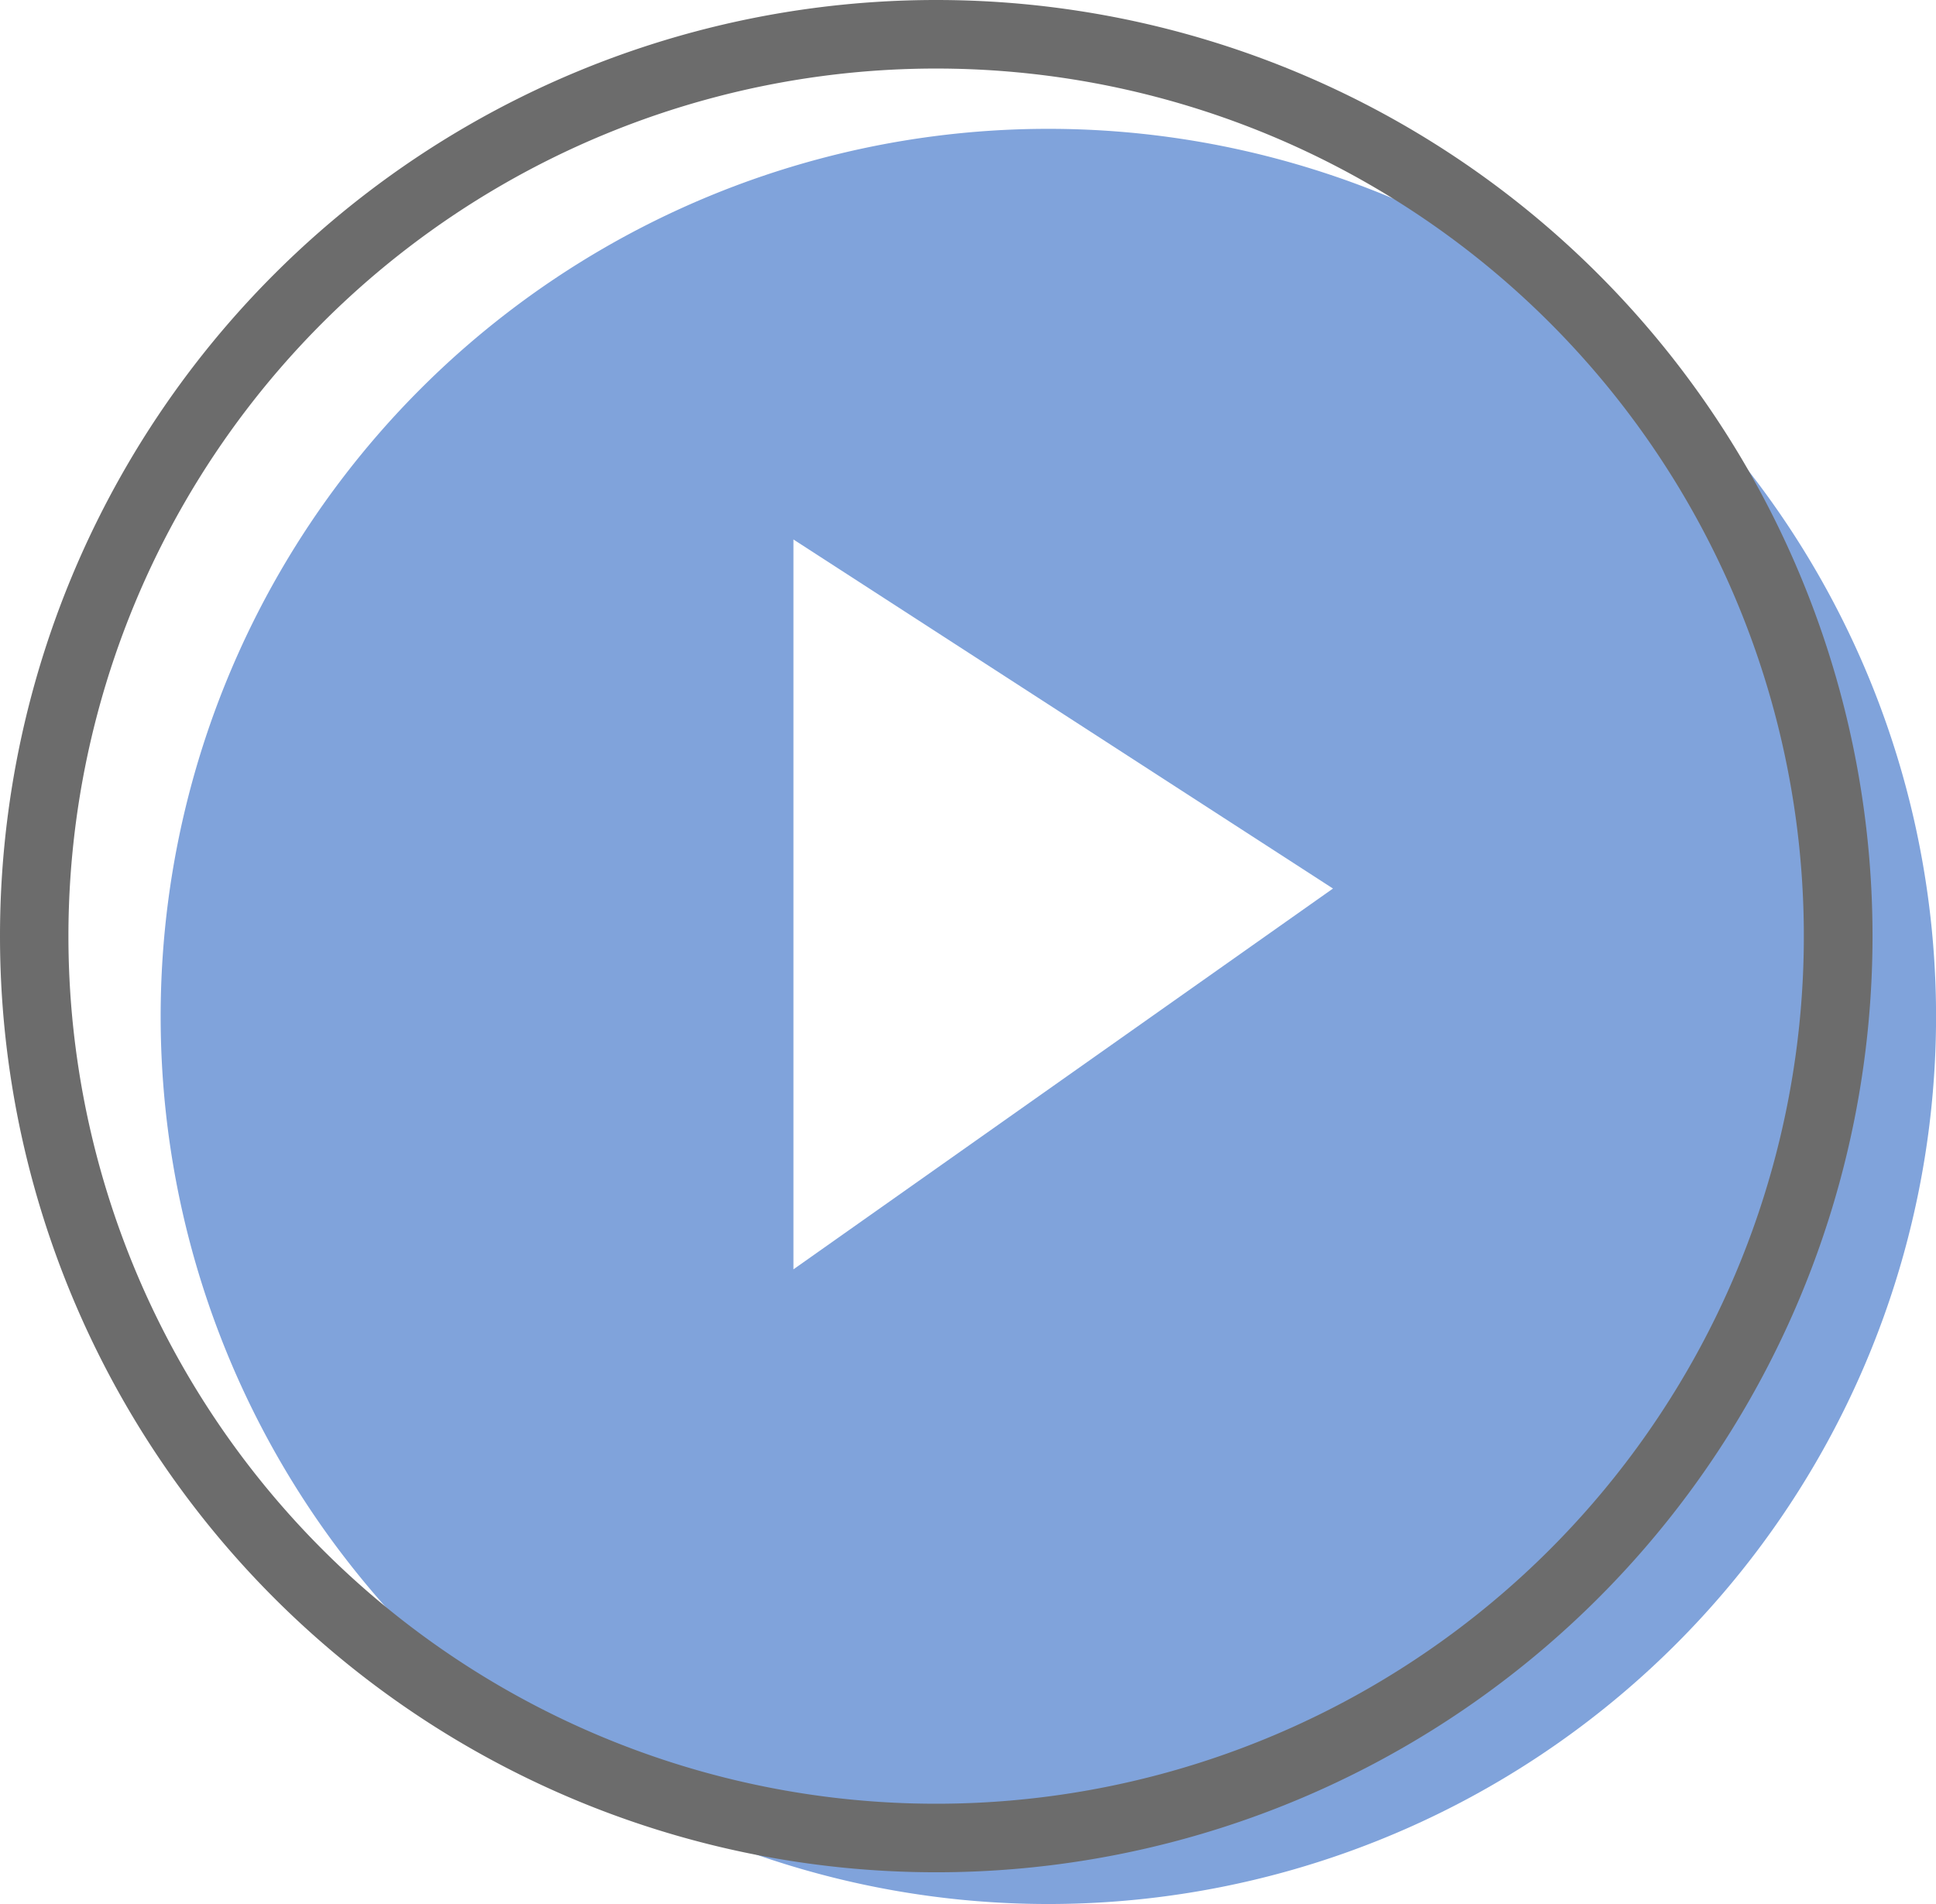
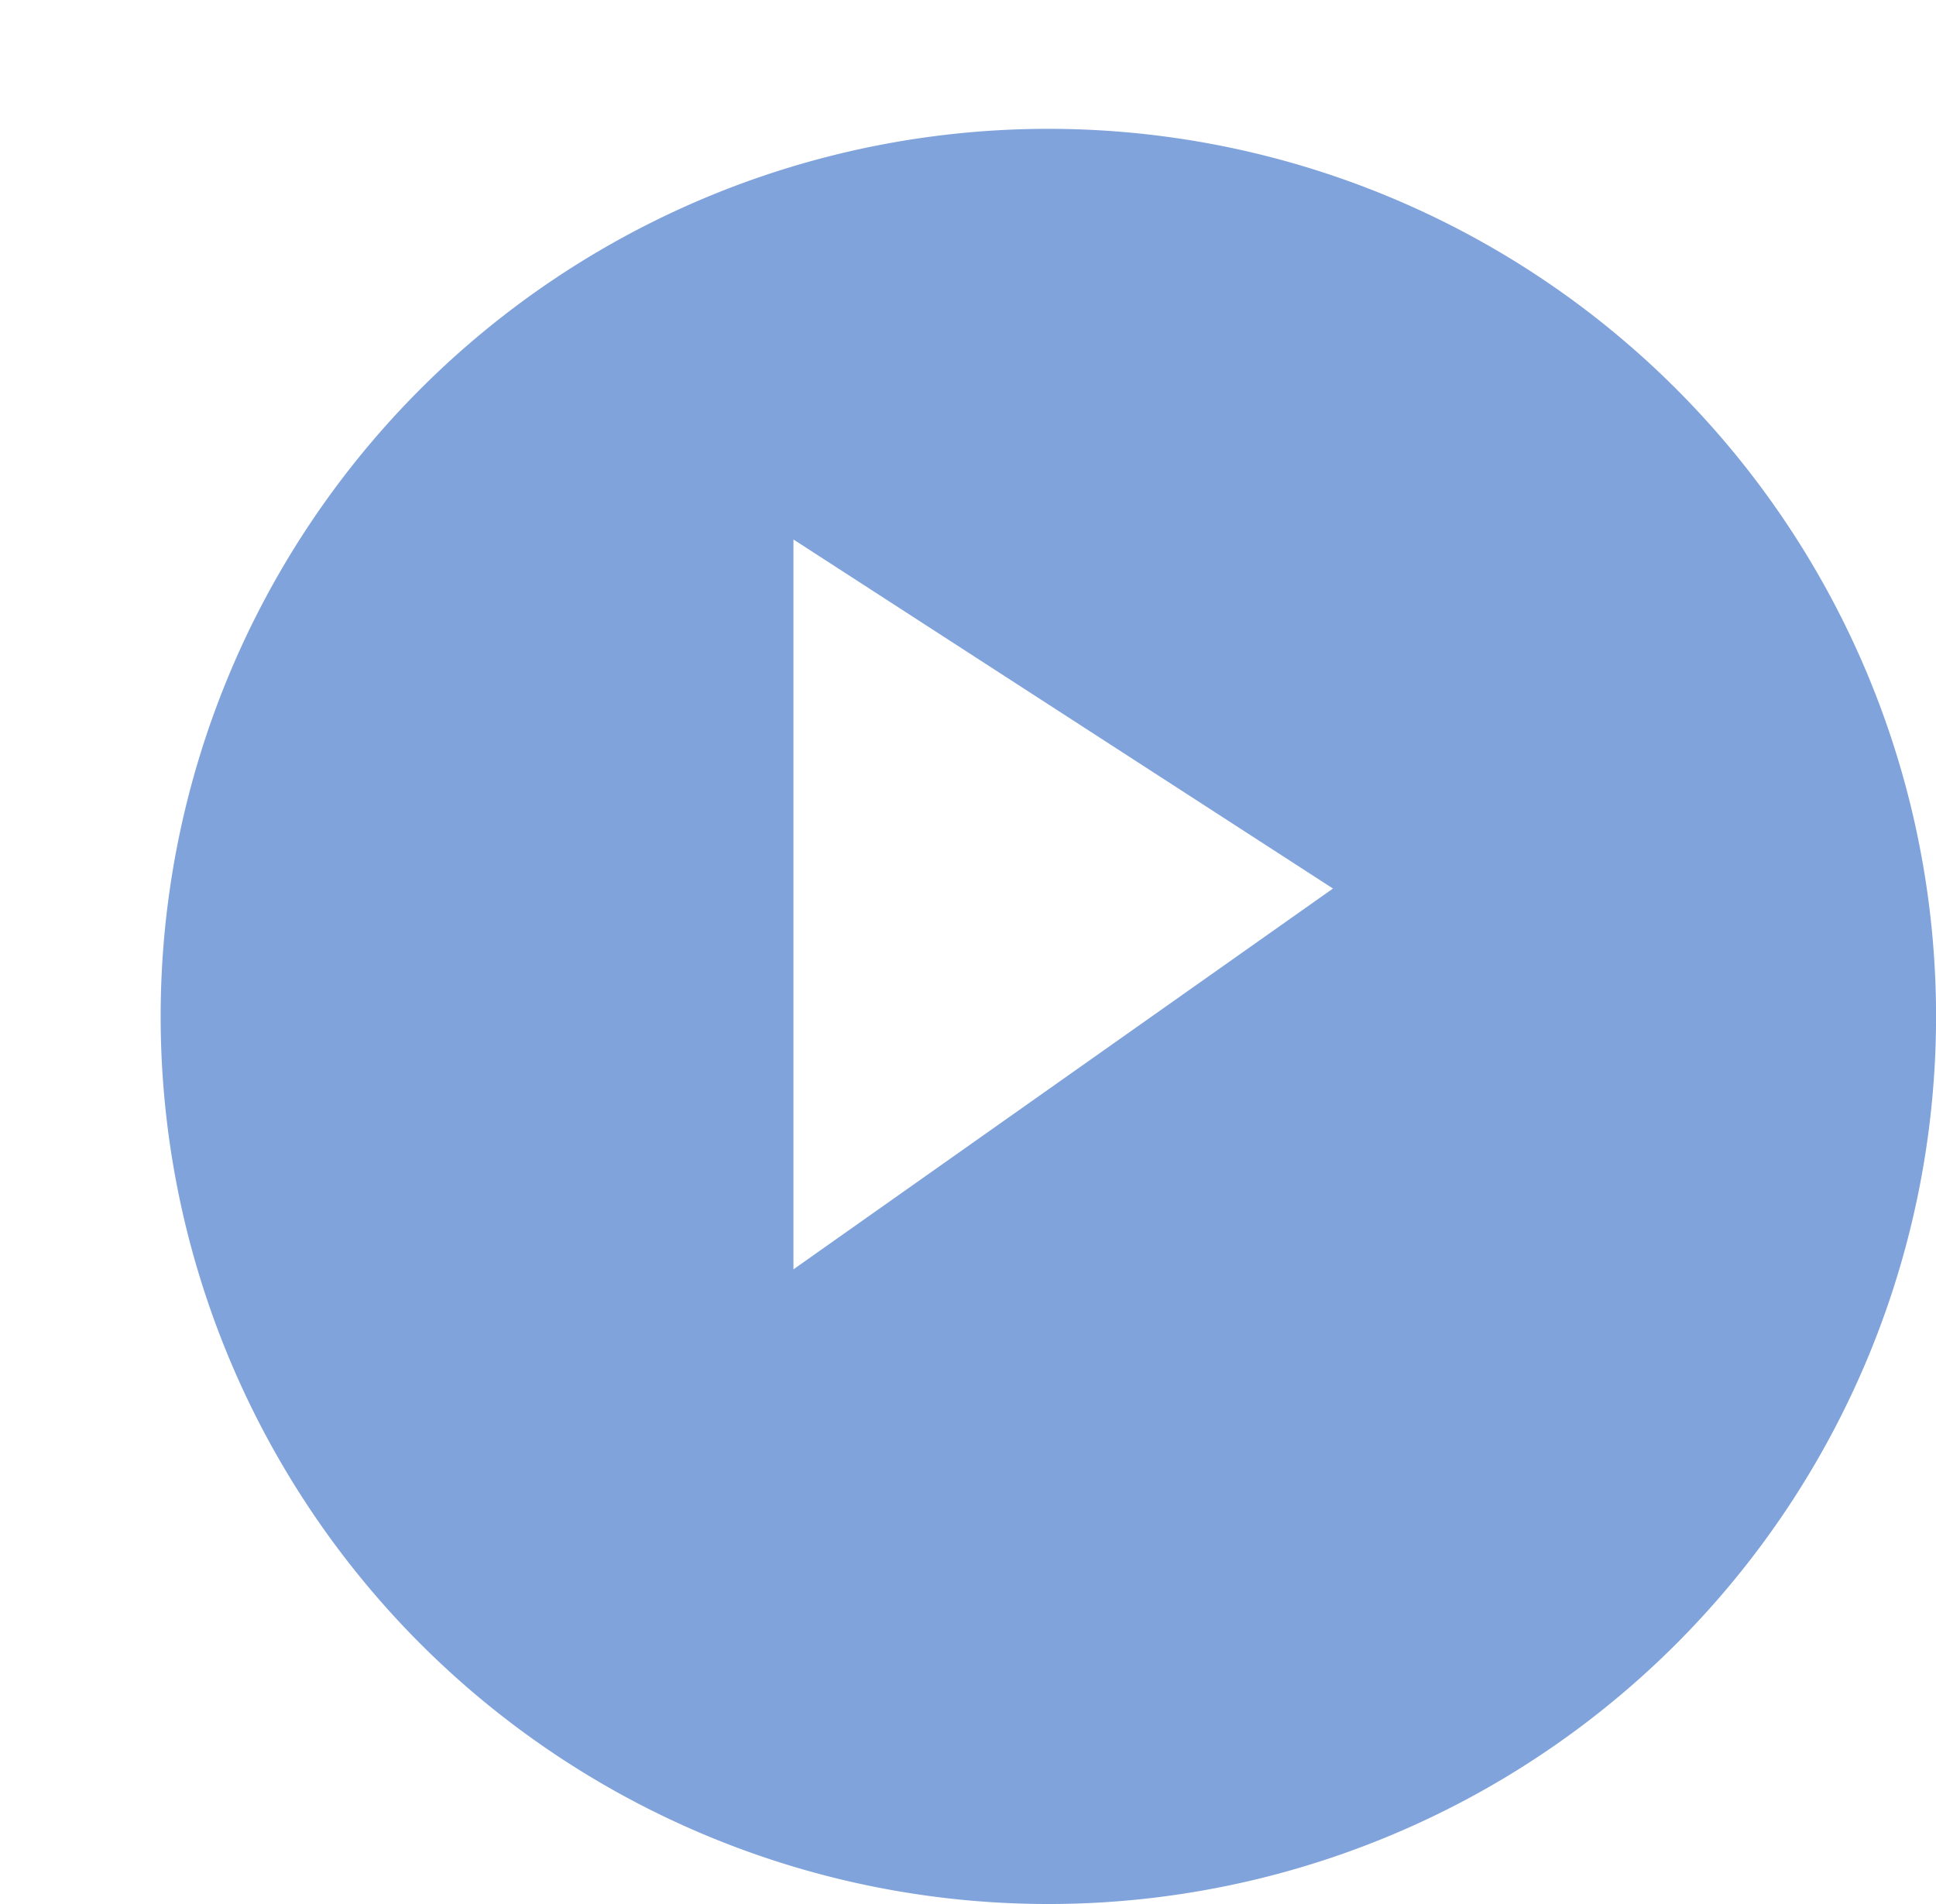
<svg xmlns="http://www.w3.org/2000/svg" id="forcorp_22.svg" width="61" height="60" viewBox="0 0 61 60">
  <defs>
    <style>
      .cls-1 {
        fill: #80a3db;
      }

      .cls-1, .cls-2 {
        fill-rule: evenodd;
      }

      .cls-2 {
        fill: #6c6c6c;
      }
    </style>
  </defs>
  <path id="b" class="cls-1" d="M902.031,5378.06a27.97,27.97,0,1,1-27.969,27.97A27.968,27.968,0,0,1,902.031,5378.06ZM894,5391v23l17-12Z" transform="translate(-869 -5374)" />
-   <path id="g" class="cls-2" d="M898.5,5374a29.5,29.5,0,1,1-29.5,29.5A29.5,29.5,0,0,1,898.5,5374Zm0,2.16a27.34,27.34,0,1,1-27.344,27.34A27.342,27.342,0,0,1,898.5,5376.16Z" transform="translate(-869 -5374)" />
</svg>